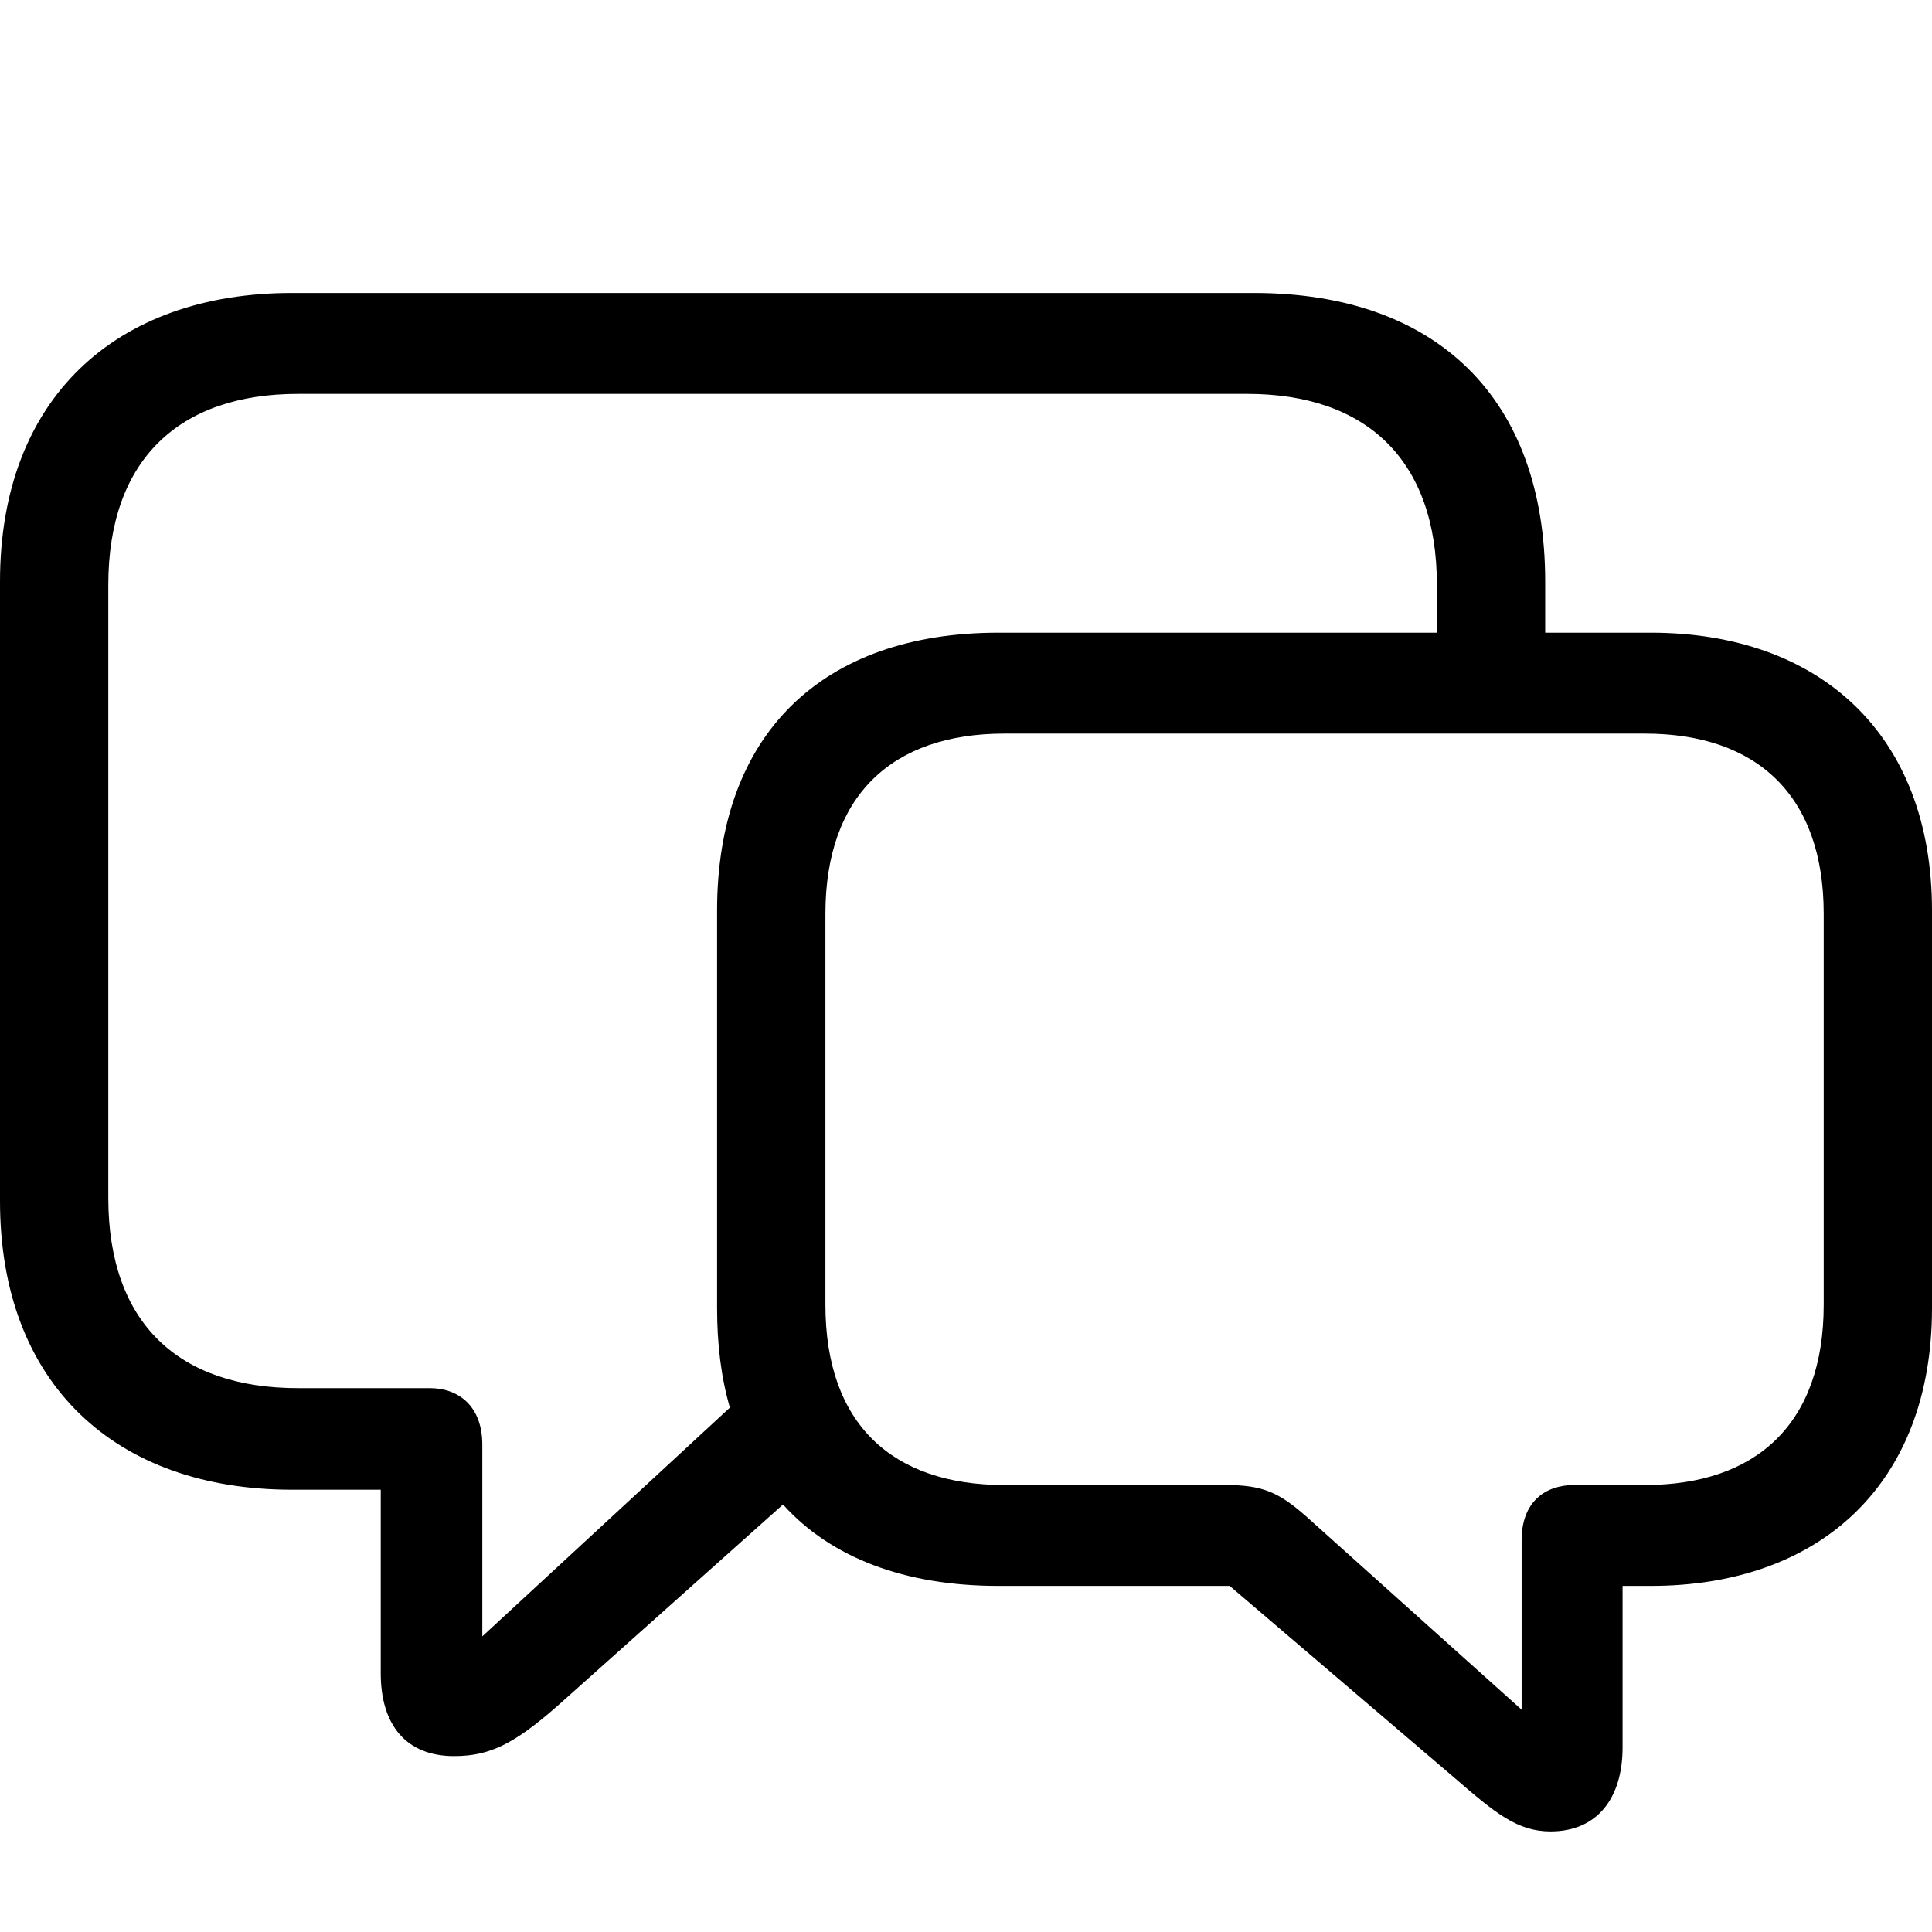
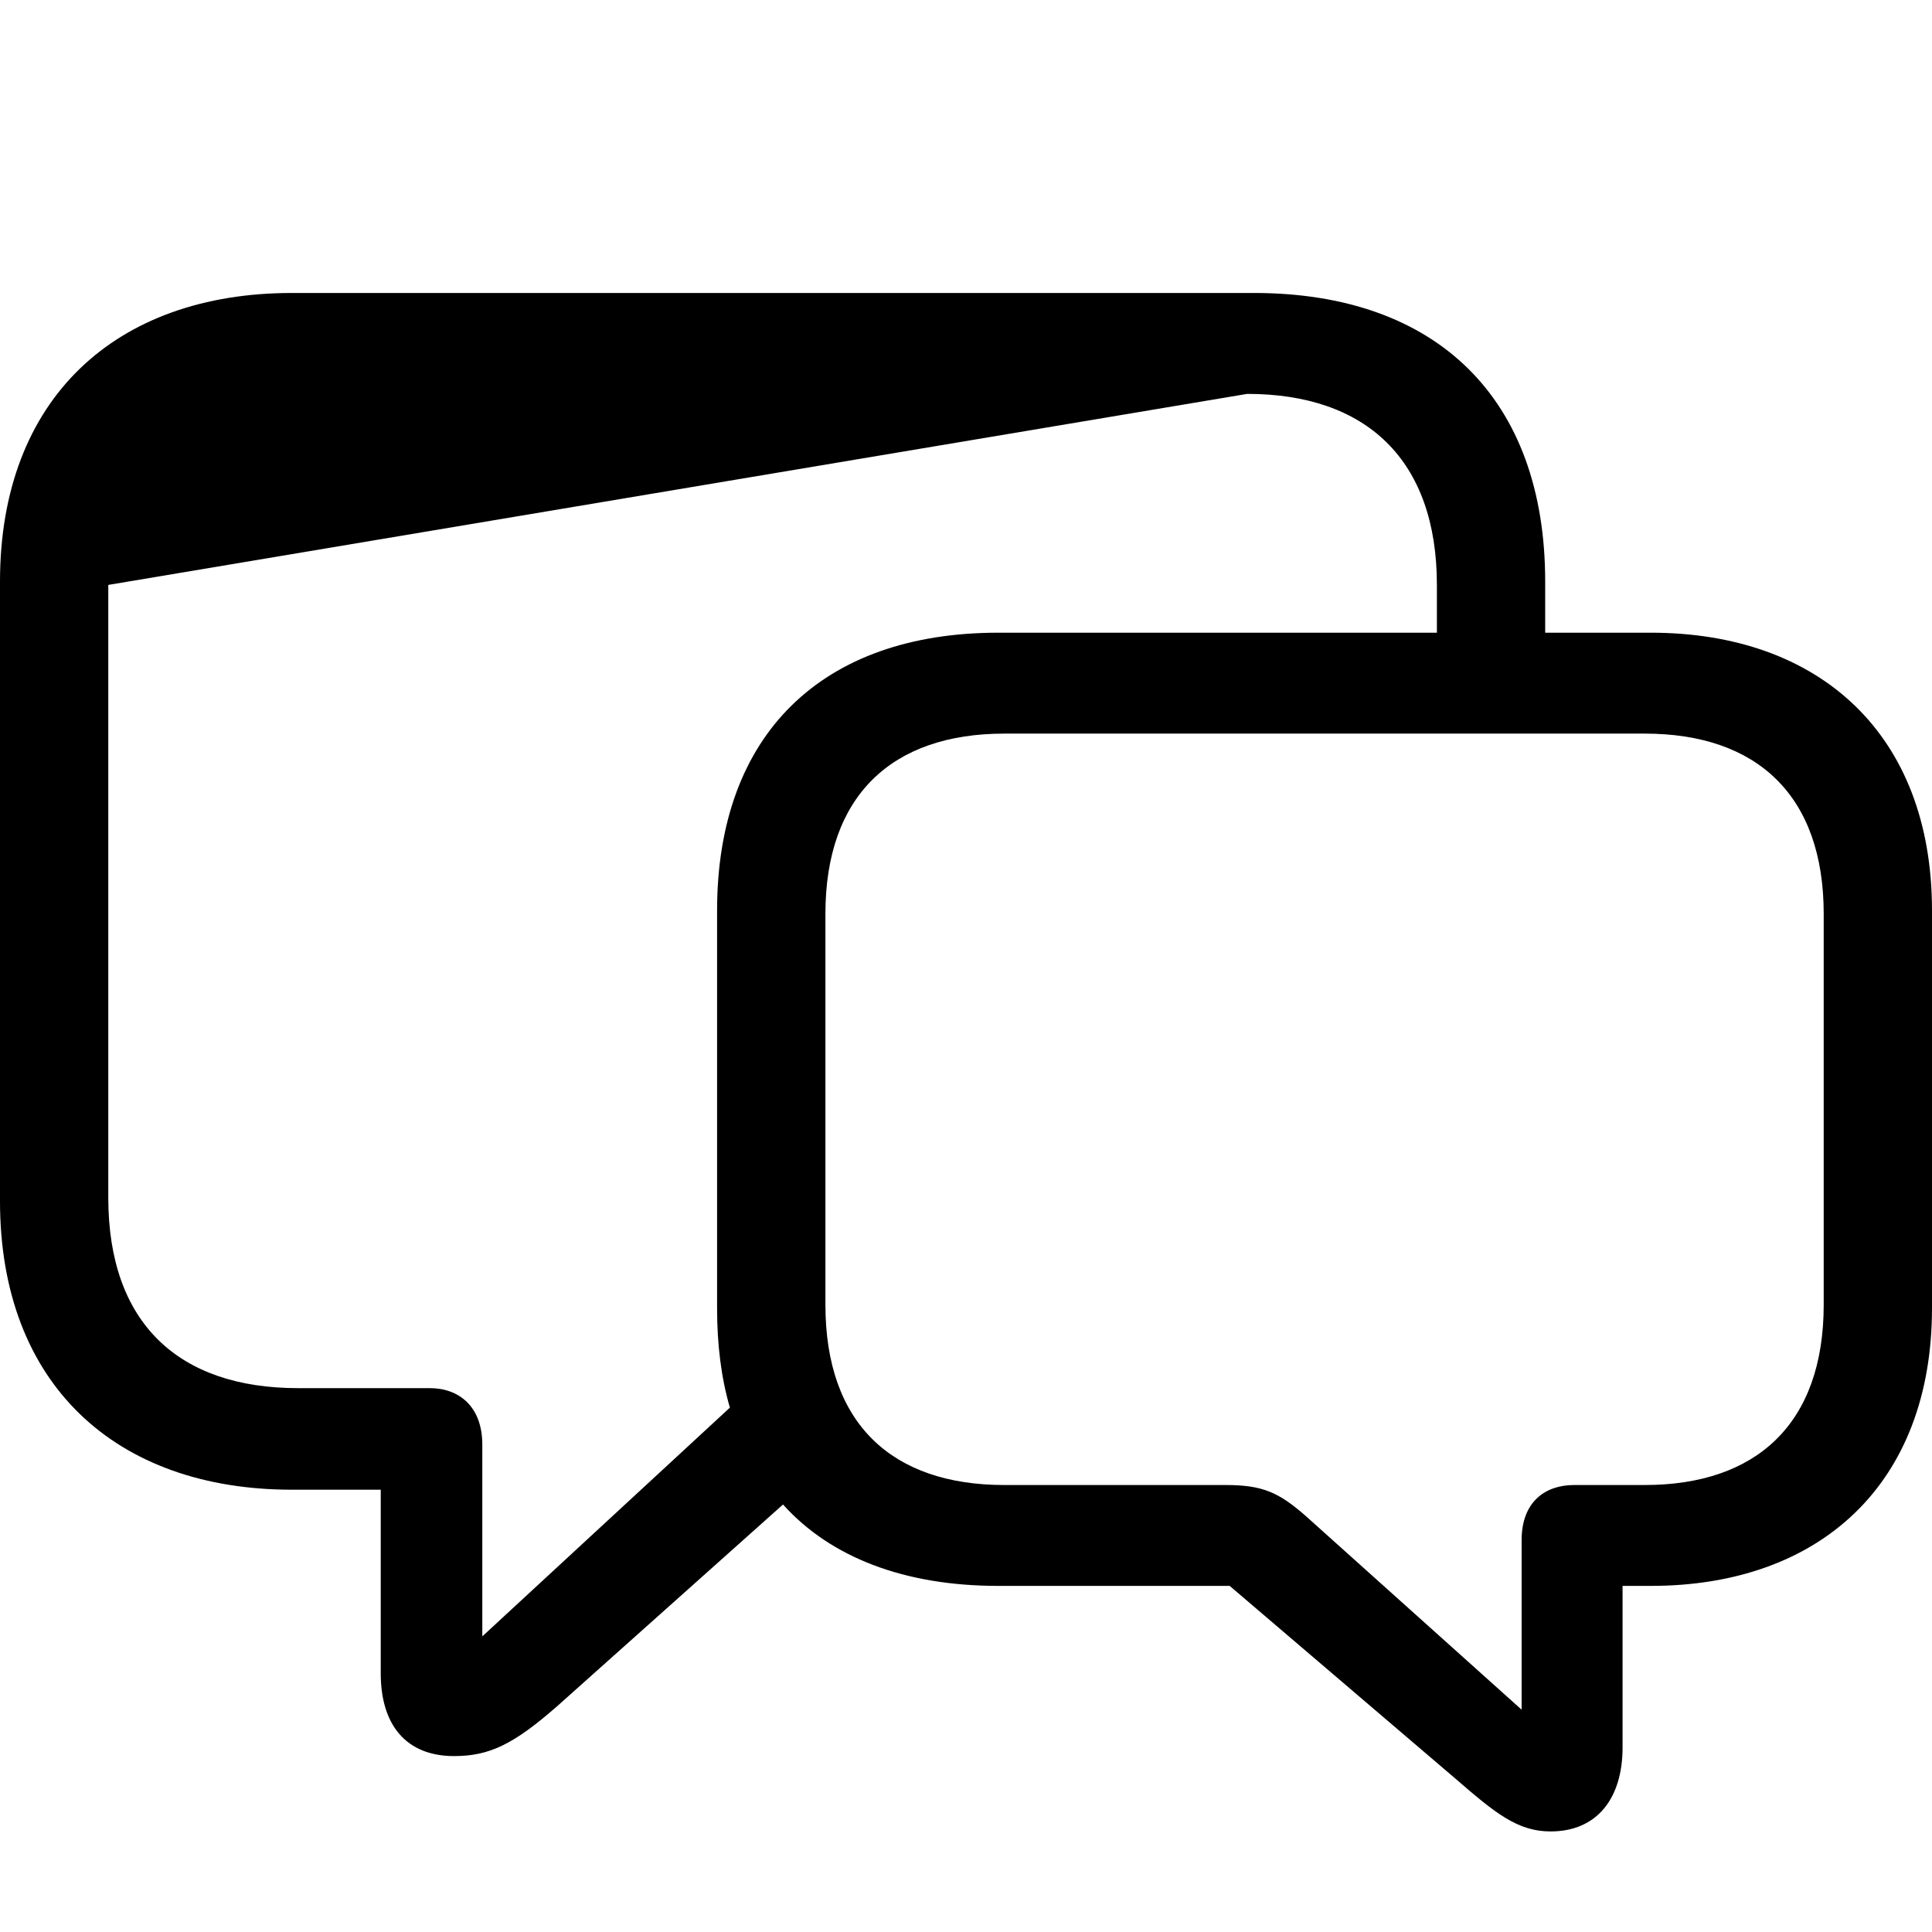
<svg xmlns="http://www.w3.org/2000/svg" width="56" height="56" viewBox="0 0 56 56">
-   <path d="M 13.162 50.901 C 14.195 50.901 14.897 50.55 16.145 49.459 L 22.696 43.609 C 24.081 45.149 26.226 45.968 28.936 45.968 L 35.643 45.968 L 42.175 51.545 C 43.345 52.559 43.989 53.085 44.944 53.085 C 46.289 53.085 47.031 52.13 47.031 50.648 L 47.031 45.968 L 47.849 45.968 C 52.743 45.968 56 43.024 56 37.915 L 56 26.392 C 56 21.283 52.743 18.339 47.849 18.339 L 44.788 18.339 L 44.788 16.857 C 44.788 11.553 41.649 8.492 36.345 8.492 L 8.462 8.492 C 3.354 8.492 0 11.553 0 16.857 L 0 34.815 C 0 40.119 3.354 43.18 8.462 43.18 L 11.036 43.18 L 11.036 48.503 C 11.036 50.005 11.777 50.901 13.162 50.901 Z M 13.98 41.874 C 13.98 40.762 13.298 40.236 12.46 40.236 L 8.638 40.236 C 5.187 40.236 3.139 38.364 3.139 34.718 L 3.139 16.954 C 3.139 13.328 5.187 11.417 8.638 11.417 L 36.151 11.417 C 39.602 11.417 41.649 13.328 41.649 16.954 L 41.649 18.339 L 28.936 18.339 C 23.827 18.339 20.785 21.283 20.785 26.392 L 20.785 37.915 C 20.785 38.968 20.902 39.924 21.156 40.801 L 13.98 47.431 Z M 44.105 49.556 L 37.847 43.941 C 37.067 43.258 36.599 43.044 35.526 43.044 L 29.111 43.044 C 25.855 43.044 23.925 41.269 23.925 37.818 L 23.925 26.489 C 23.925 23.058 25.855 21.264 29.111 21.264 L 47.674 21.264 C 50.93 21.264 52.861 23.058 52.861 26.489 L 52.861 37.818 C 52.861 41.269 50.91 43.044 47.674 43.044 L 45.627 43.044 C 44.788 43.044 44.105 43.531 44.105 44.642 Z" />
+   <path d="M 13.162 50.901 C 14.195 50.901 14.897 50.55 16.145 49.459 L 22.696 43.609 C 24.081 45.149 26.226 45.968 28.936 45.968 L 35.643 45.968 L 42.175 51.545 C 43.345 52.559 43.989 53.085 44.944 53.085 C 46.289 53.085 47.031 52.13 47.031 50.648 L 47.031 45.968 L 47.849 45.968 C 52.743 45.968 56 43.024 56 37.915 L 56 26.392 C 56 21.283 52.743 18.339 47.849 18.339 L 44.788 18.339 L 44.788 16.857 C 44.788 11.553 41.649 8.492 36.345 8.492 L 8.462 8.492 C 3.354 8.492 0 11.553 0 16.857 L 0 34.815 C 0 40.119 3.354 43.18 8.462 43.18 L 11.036 43.18 L 11.036 48.503 C 11.036 50.005 11.777 50.901 13.162 50.901 Z M 13.98 41.874 C 13.98 40.762 13.298 40.236 12.46 40.236 L 8.638 40.236 C 5.187 40.236 3.139 38.364 3.139 34.718 L 3.139 16.954 L 36.151 11.417 C 39.602 11.417 41.649 13.328 41.649 16.954 L 41.649 18.339 L 28.936 18.339 C 23.827 18.339 20.785 21.283 20.785 26.392 L 20.785 37.915 C 20.785 38.968 20.902 39.924 21.156 40.801 L 13.98 47.431 Z M 44.105 49.556 L 37.847 43.941 C 37.067 43.258 36.599 43.044 35.526 43.044 L 29.111 43.044 C 25.855 43.044 23.925 41.269 23.925 37.818 L 23.925 26.489 C 23.925 23.058 25.855 21.264 29.111 21.264 L 47.674 21.264 C 50.93 21.264 52.861 23.058 52.861 26.489 L 52.861 37.818 C 52.861 41.269 50.91 43.044 47.674 43.044 L 45.627 43.044 C 44.788 43.044 44.105 43.531 44.105 44.642 Z" />
</svg>